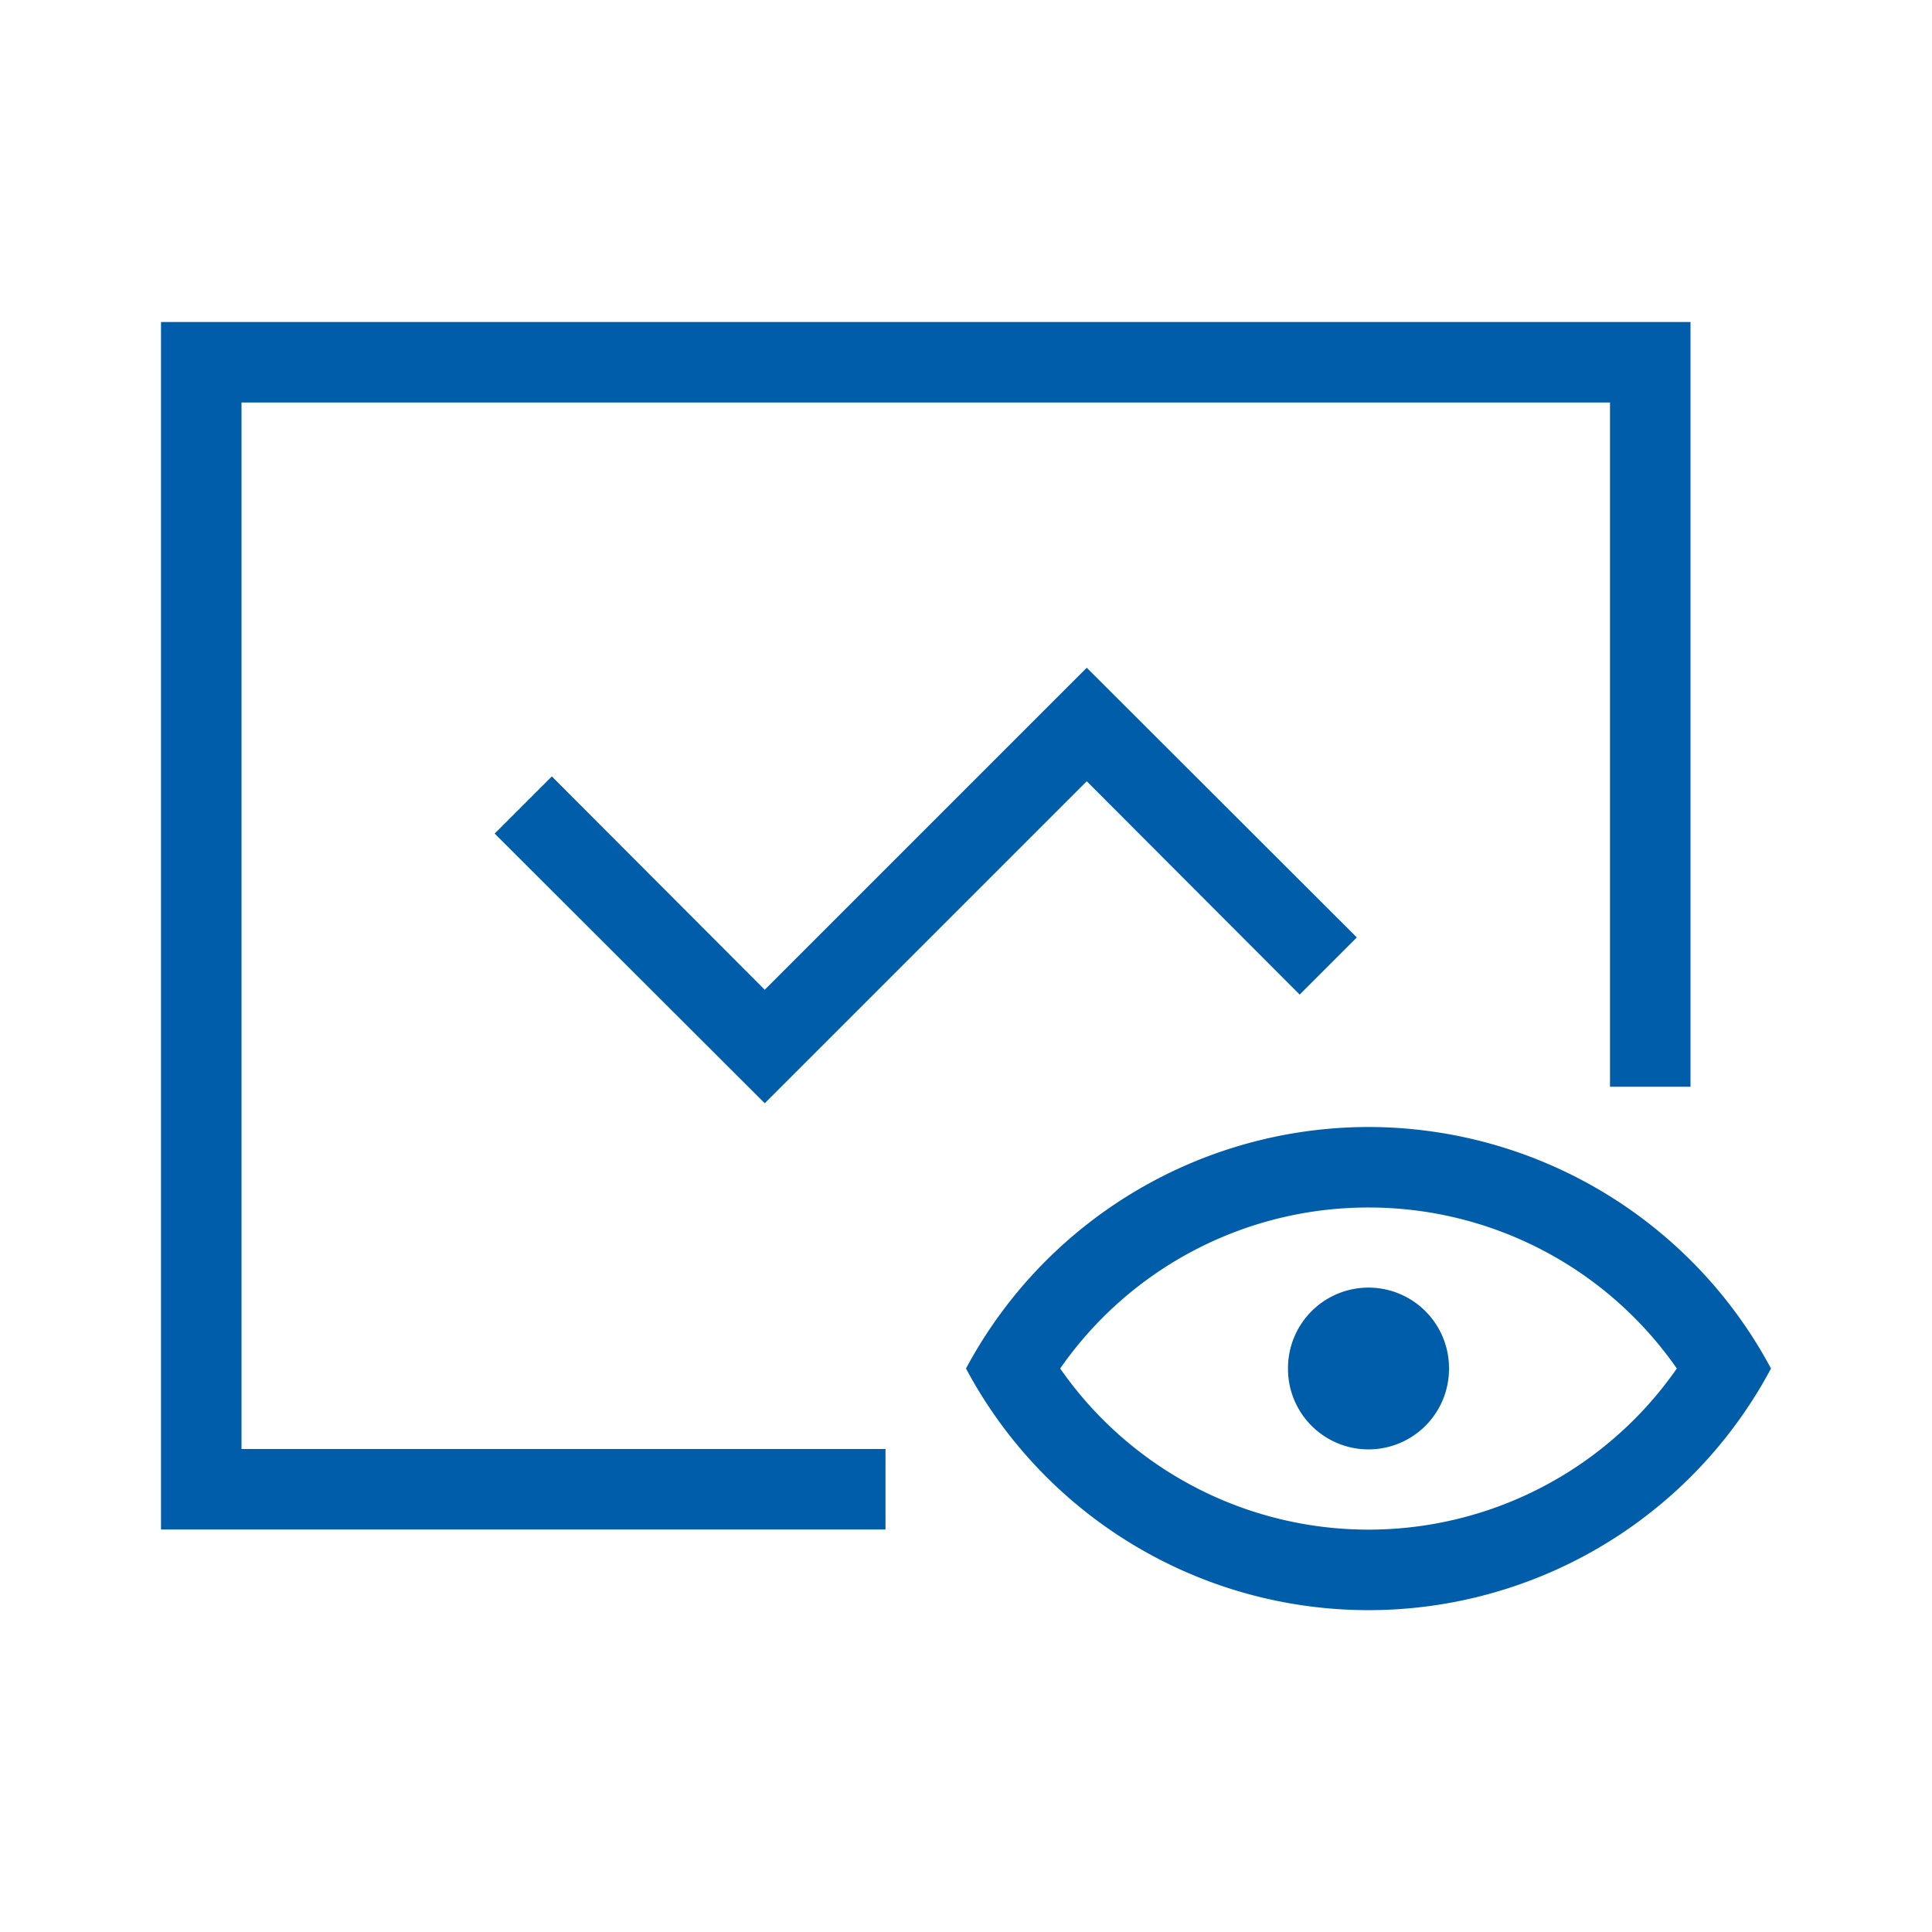
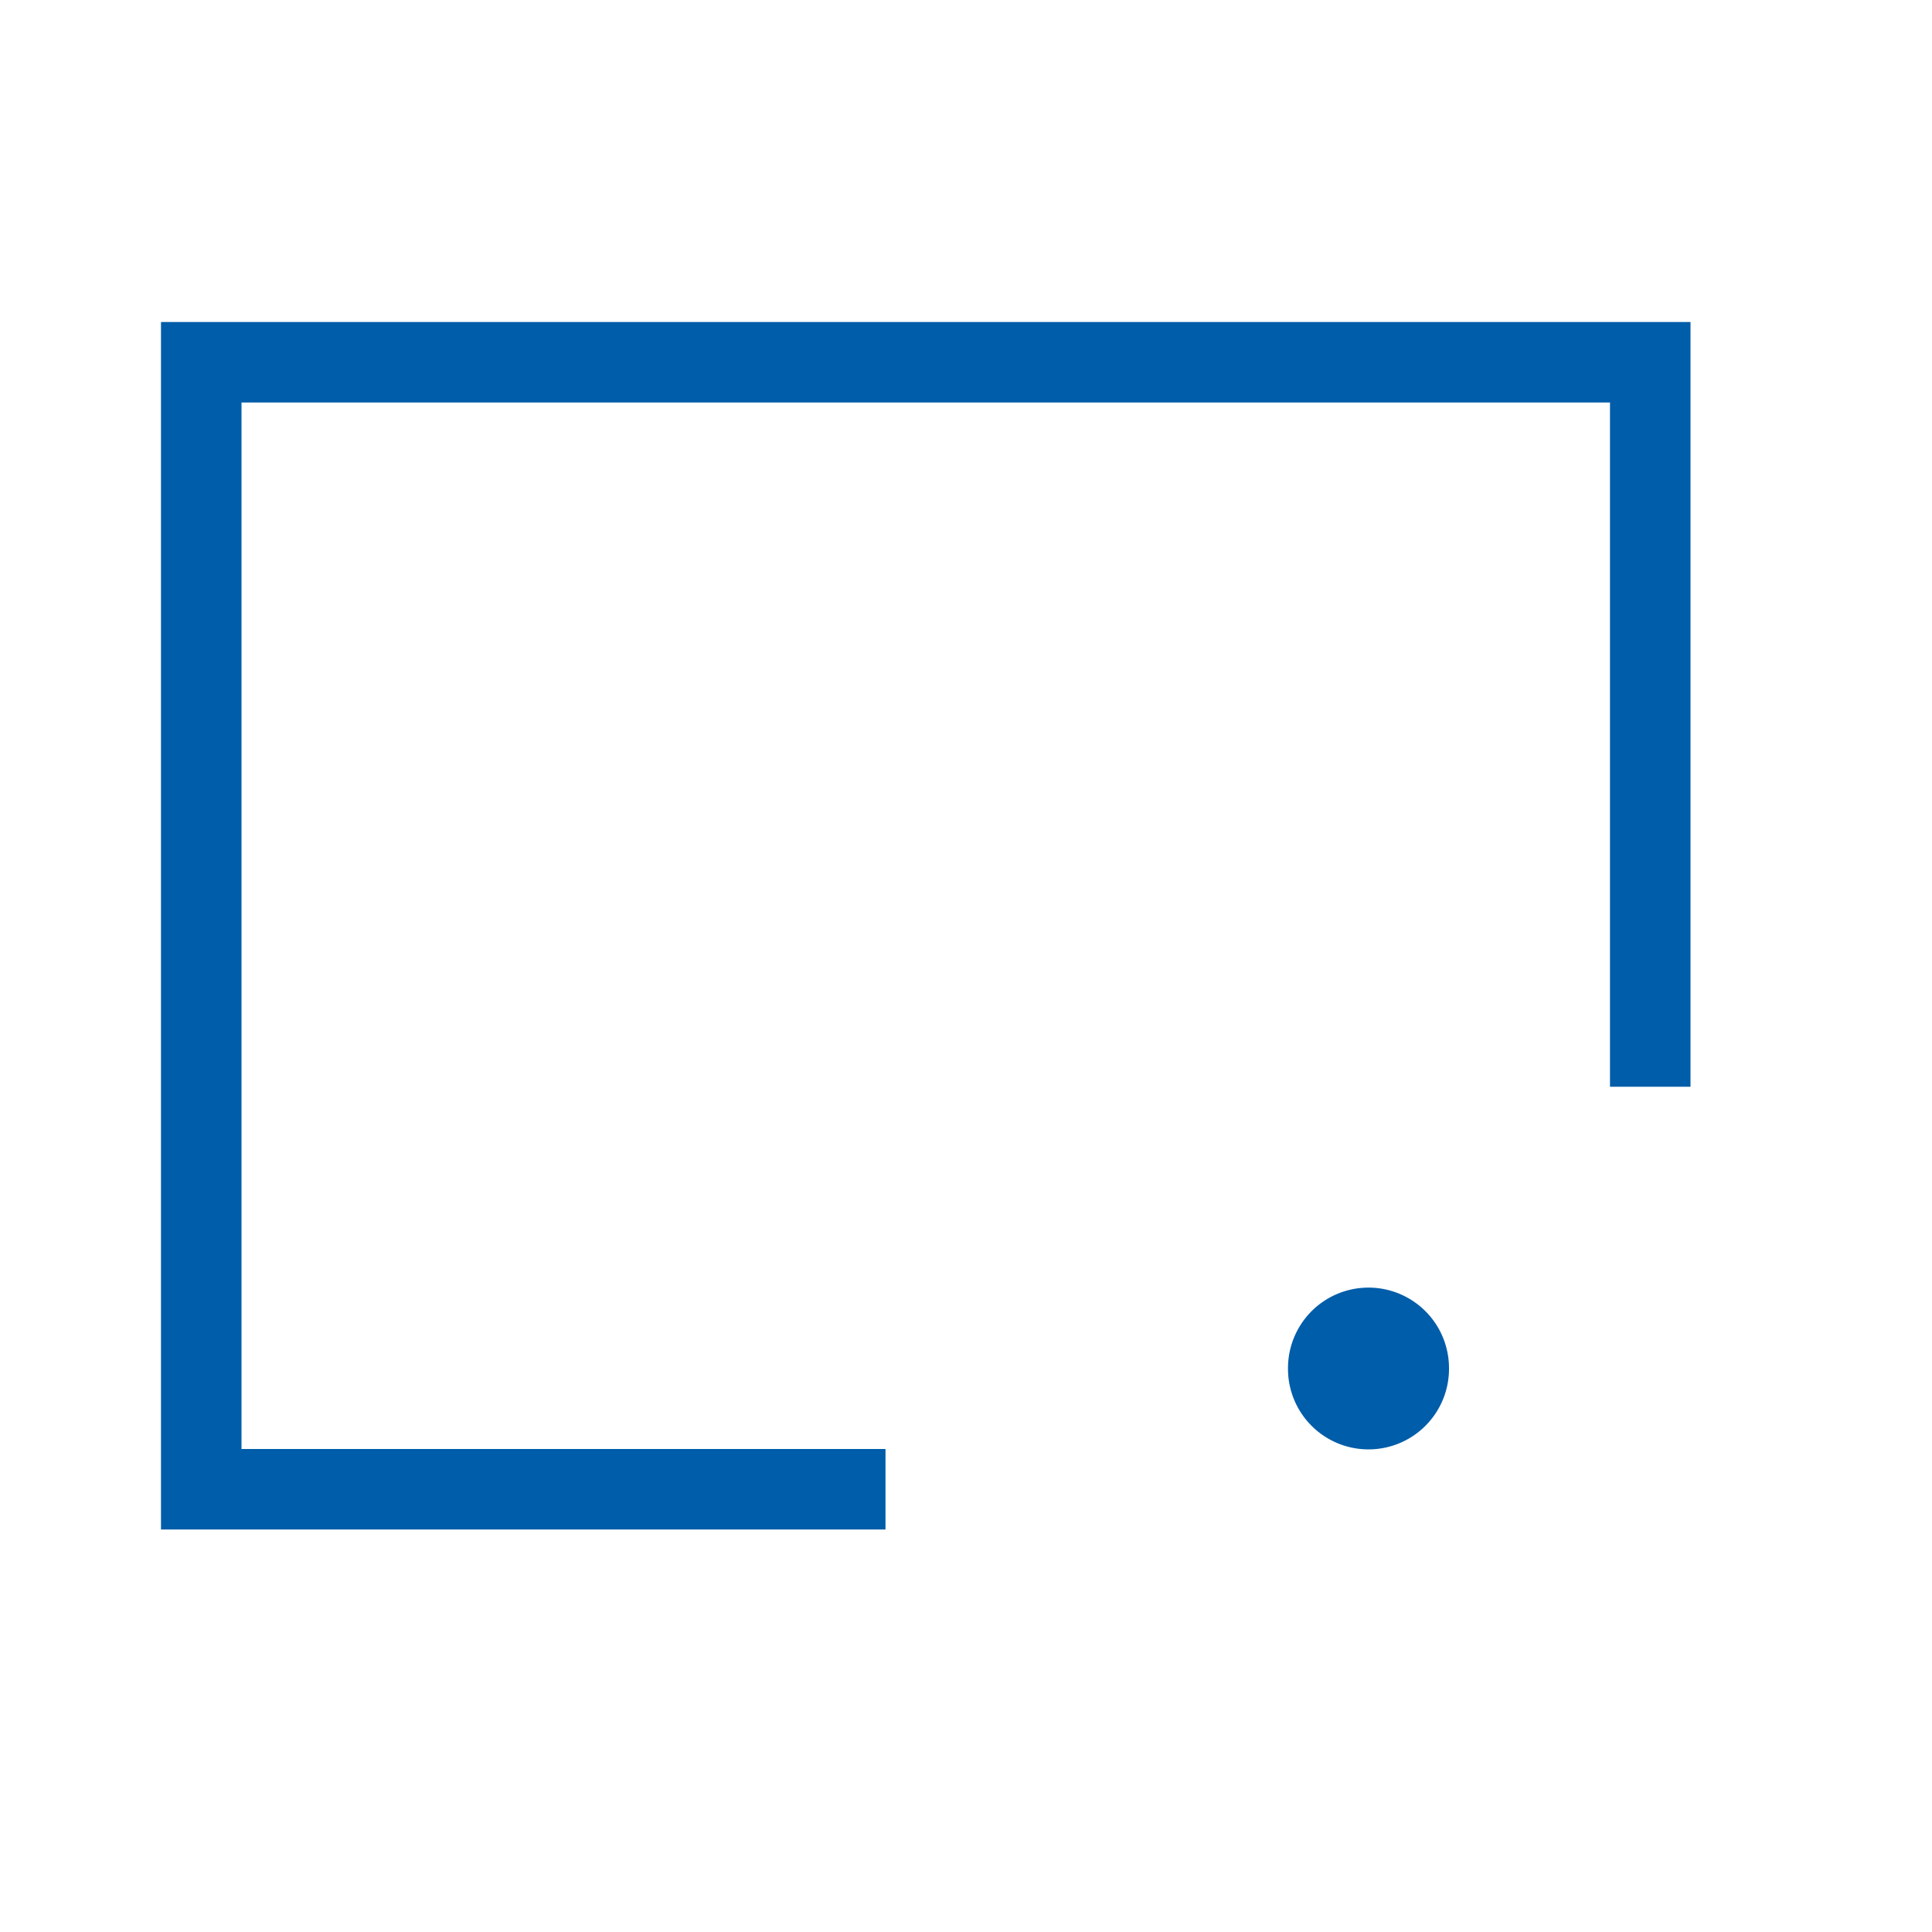
<svg xmlns="http://www.w3.org/2000/svg" t="1584160638689" class="icon" viewBox="0 0 1024 1024" version="1.1" p-id="18762" width="48" height="48">
  <defs>
    <style type="text/css" />
  </defs>
-   <path d="M725.333 640a198.827 198.827 0 0 1 163.413 85.333 199.04 199.04 0 0 1-326.827 0A198.827 198.827 0 0 1 725.333 640m0-42.667a242.133 242.133 0 0 0-213.333 128 241.707 241.707 0 0 0 426.667 0 242.133 242.133 0 0 0-213.333-128z" p-id="18763" fill="#005da9" />
  <path d="M469.333 768H128V213.333h725.333v362.667h42.667V170.667H85.333v640h384v-42.667z" p-id="18764" fill="#005da9" />
-   <path d="M405.333 584.747l-143.147-142.933 30.293-30.293 112.853 113.067 170.667-170.667 143.147 142.933-30.293 30.293-112.853-113.067-170.667 170.667z" p-id="18765" fill="#005da9" />
-   <path d="M725.333 725.333m-42.667 0a42.667 42.667 0 1 0 85.333 0 42.667 42.667 0 1 0-85.333 0Z" p-id="18766" fill="#005da9" />
+   <path d="M725.333 725.333m-42.667 0a42.667 42.667 0 1 0 85.333 0 42.667 42.667 0 1 0-85.333 0" p-id="18766" fill="#005da9" />
</svg>